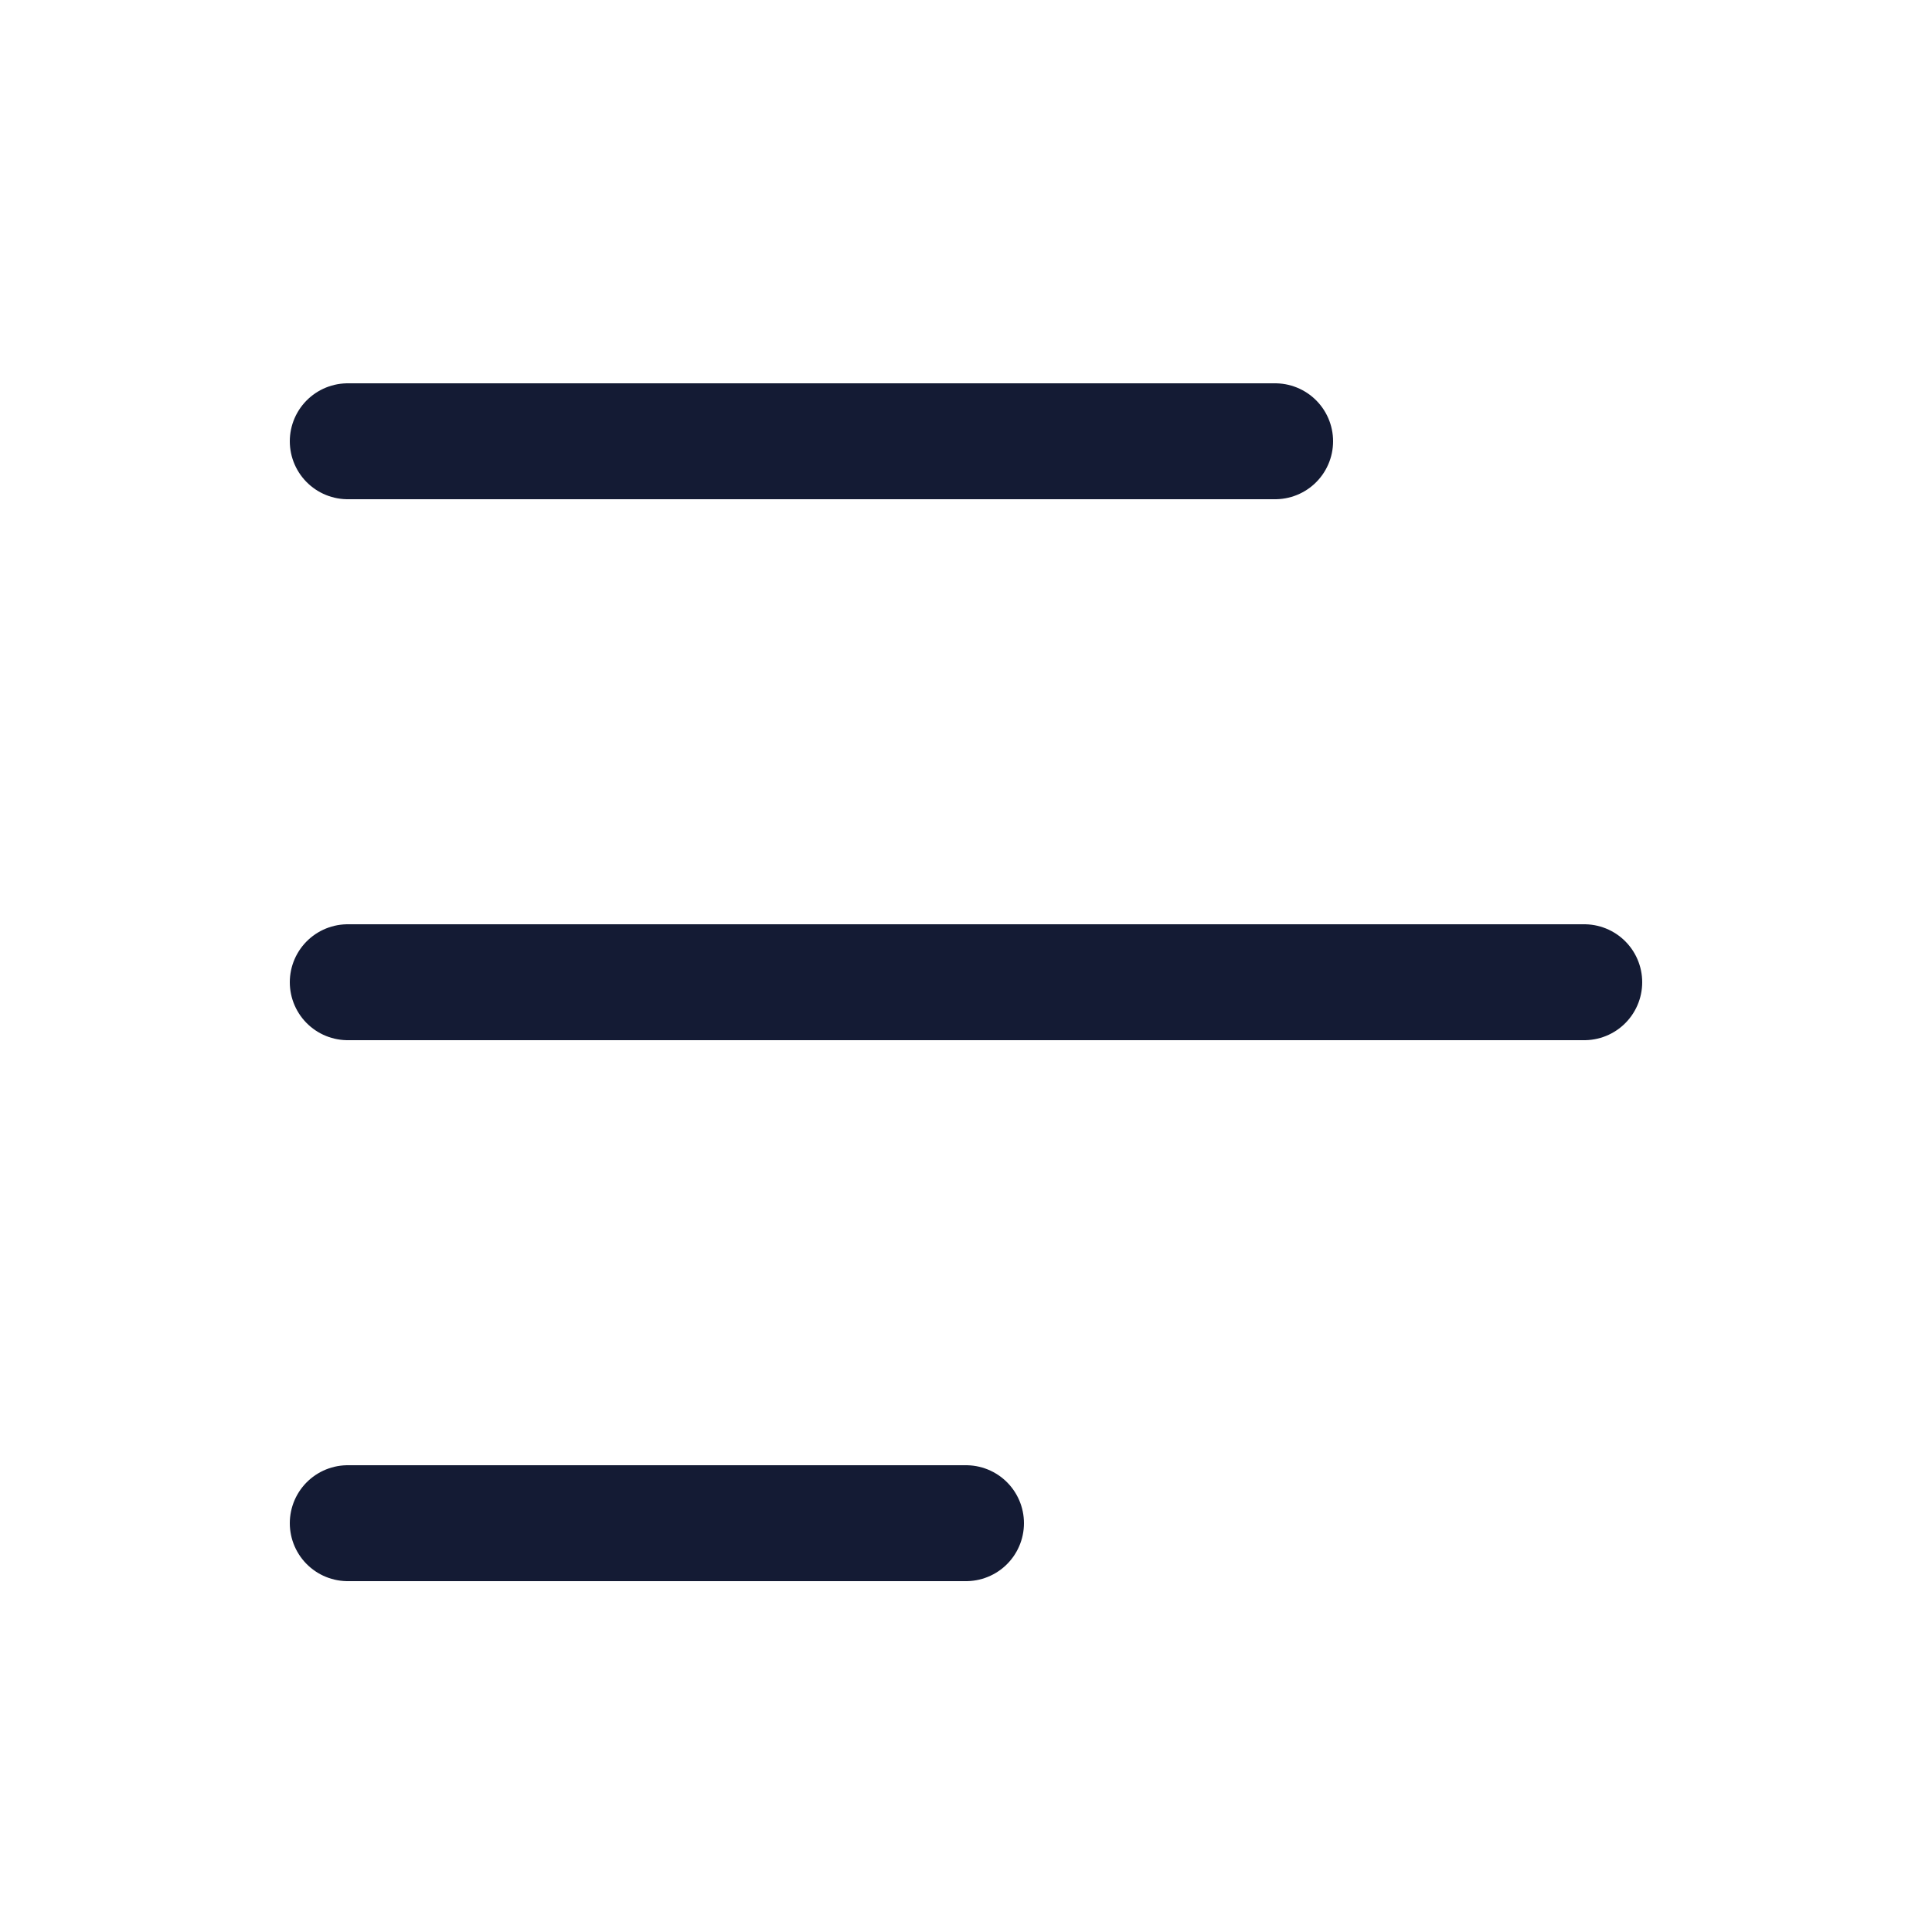
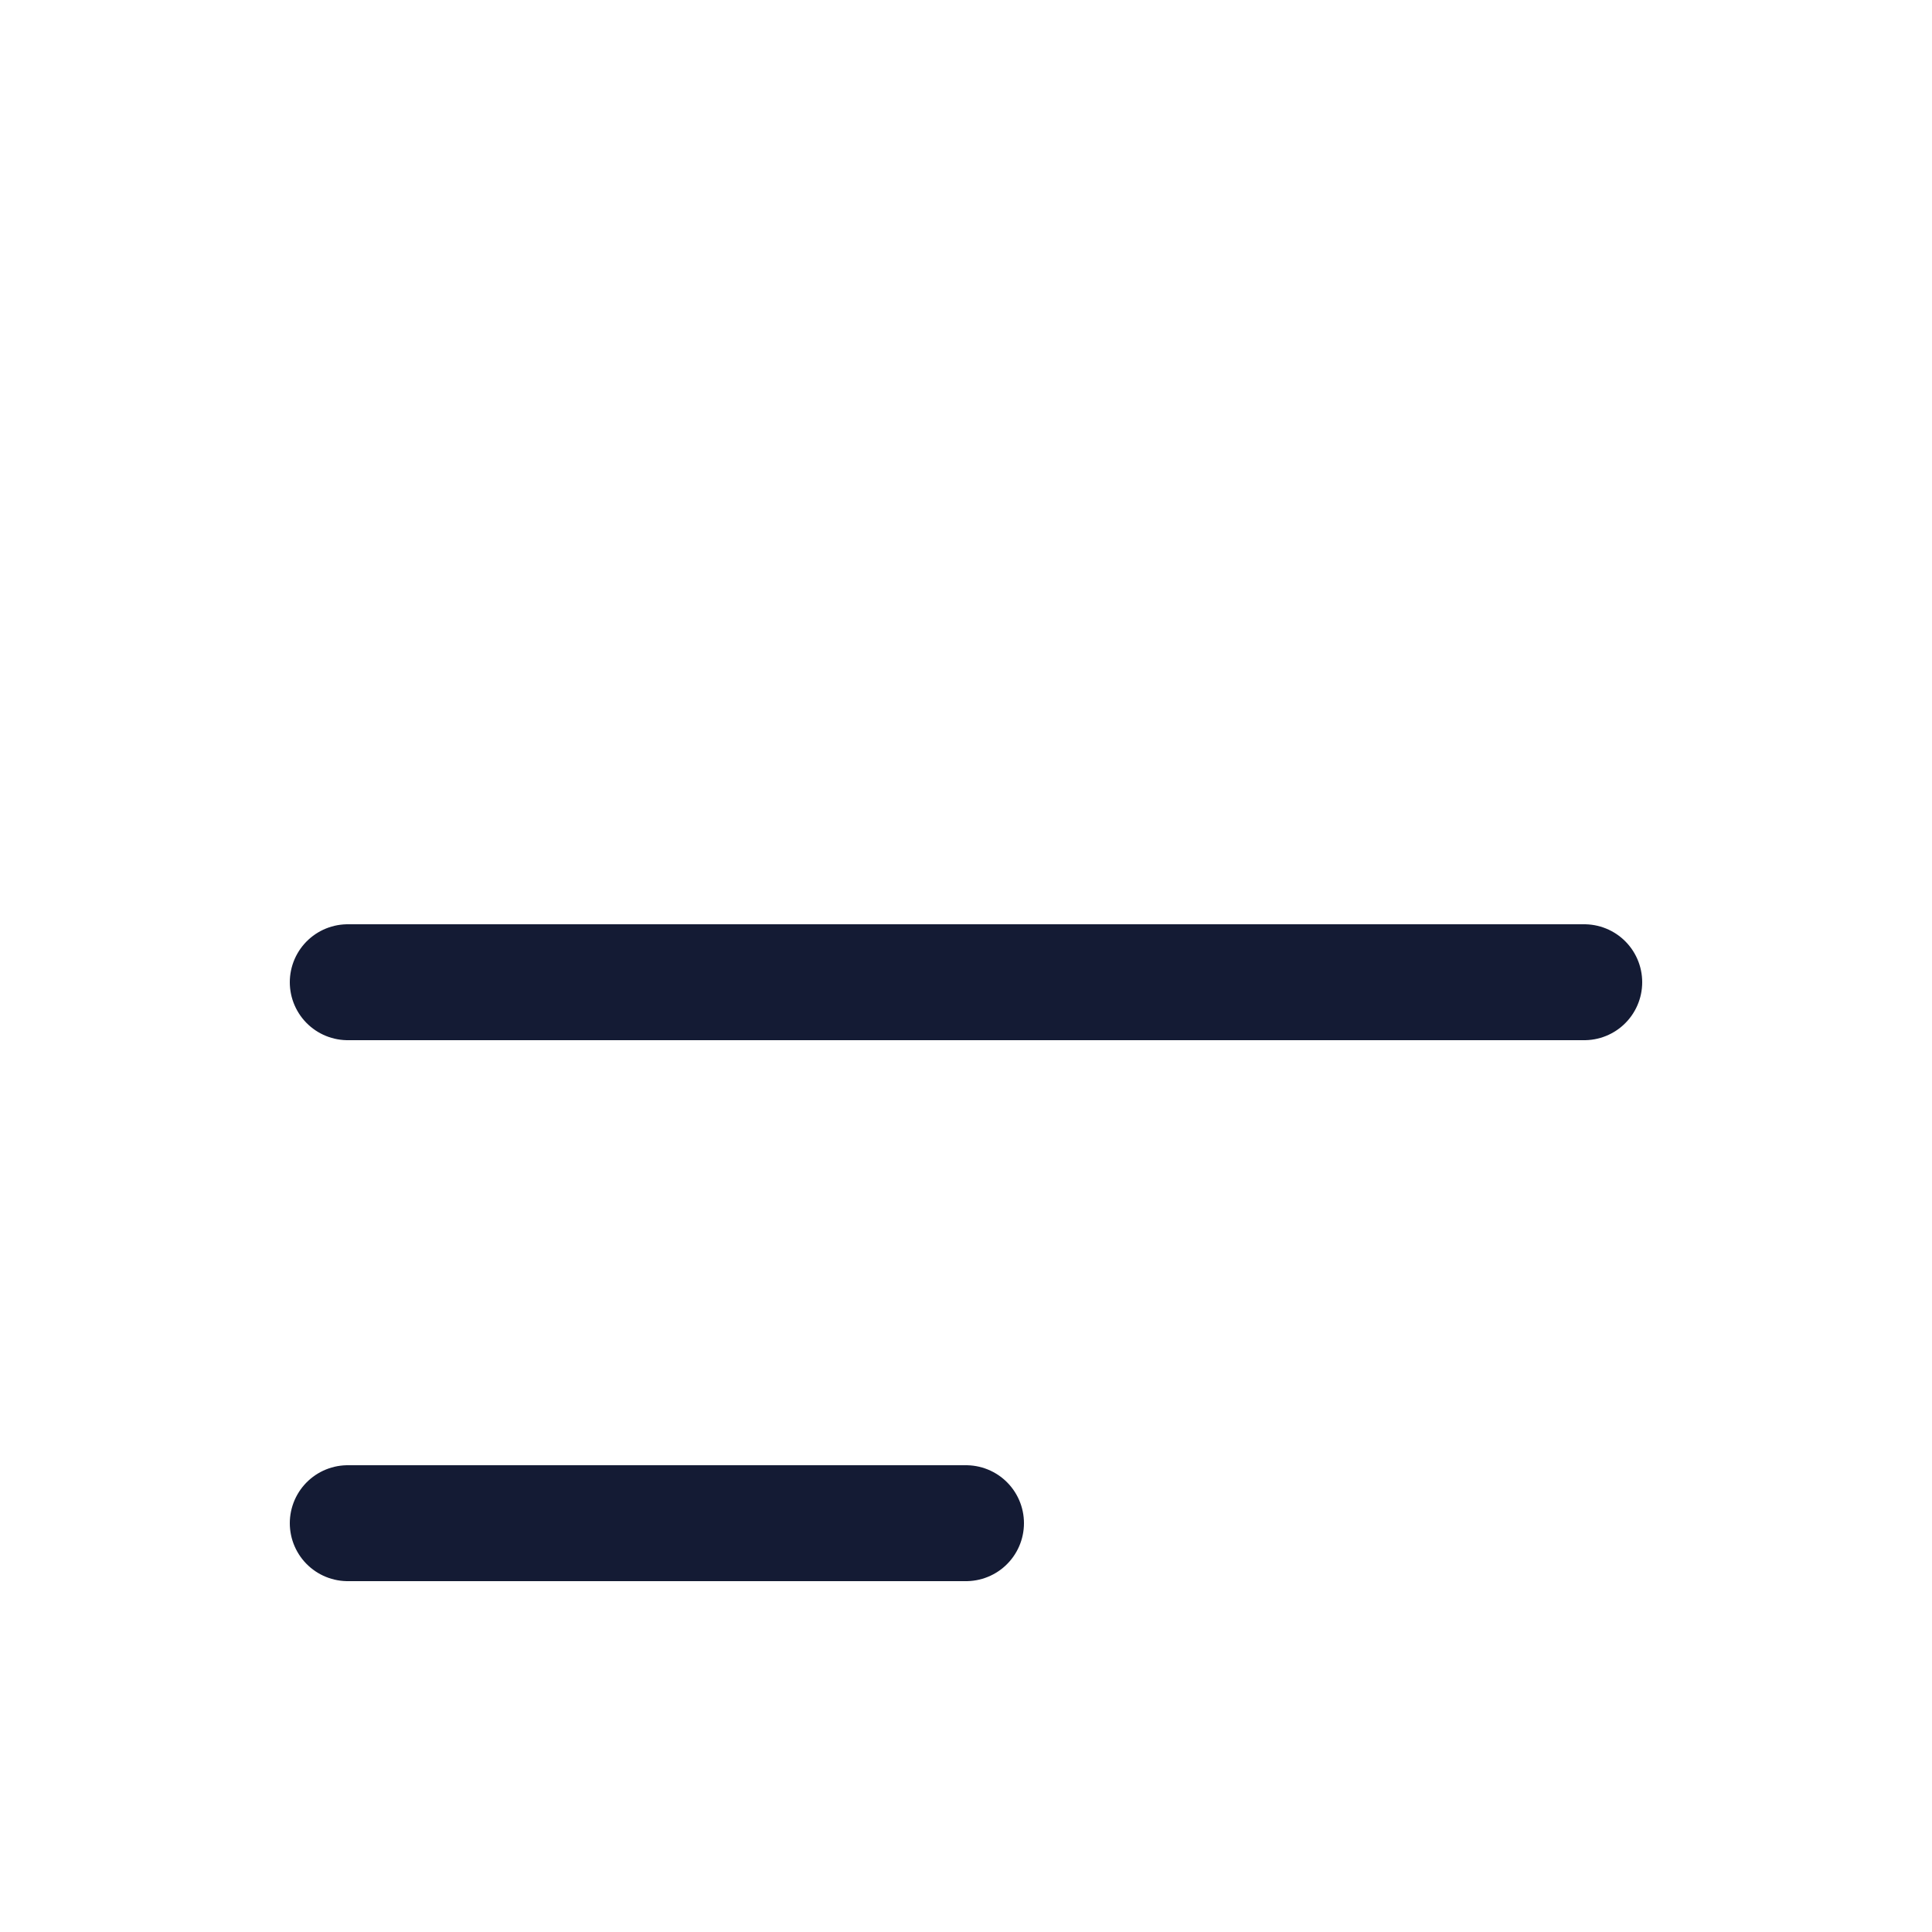
<svg xmlns="http://www.w3.org/2000/svg" width="25" height="25" viewBox="0 0 25 25" fill="none">
-   <path d="M4.5 5.71H16.5" stroke="#141B34" stroke-width="1.5" stroke-linecap="round" stroke-linejoin="round" />
  <path d="M4.5 12.71H20.5" stroke="#141B34" stroke-width="1.5" stroke-linecap="round" stroke-linejoin="round" />
  <path d="M4.5 19.71H12.5" stroke="#141B34" stroke-width="1.5" stroke-linecap="round" stroke-linejoin="round" />
</svg>